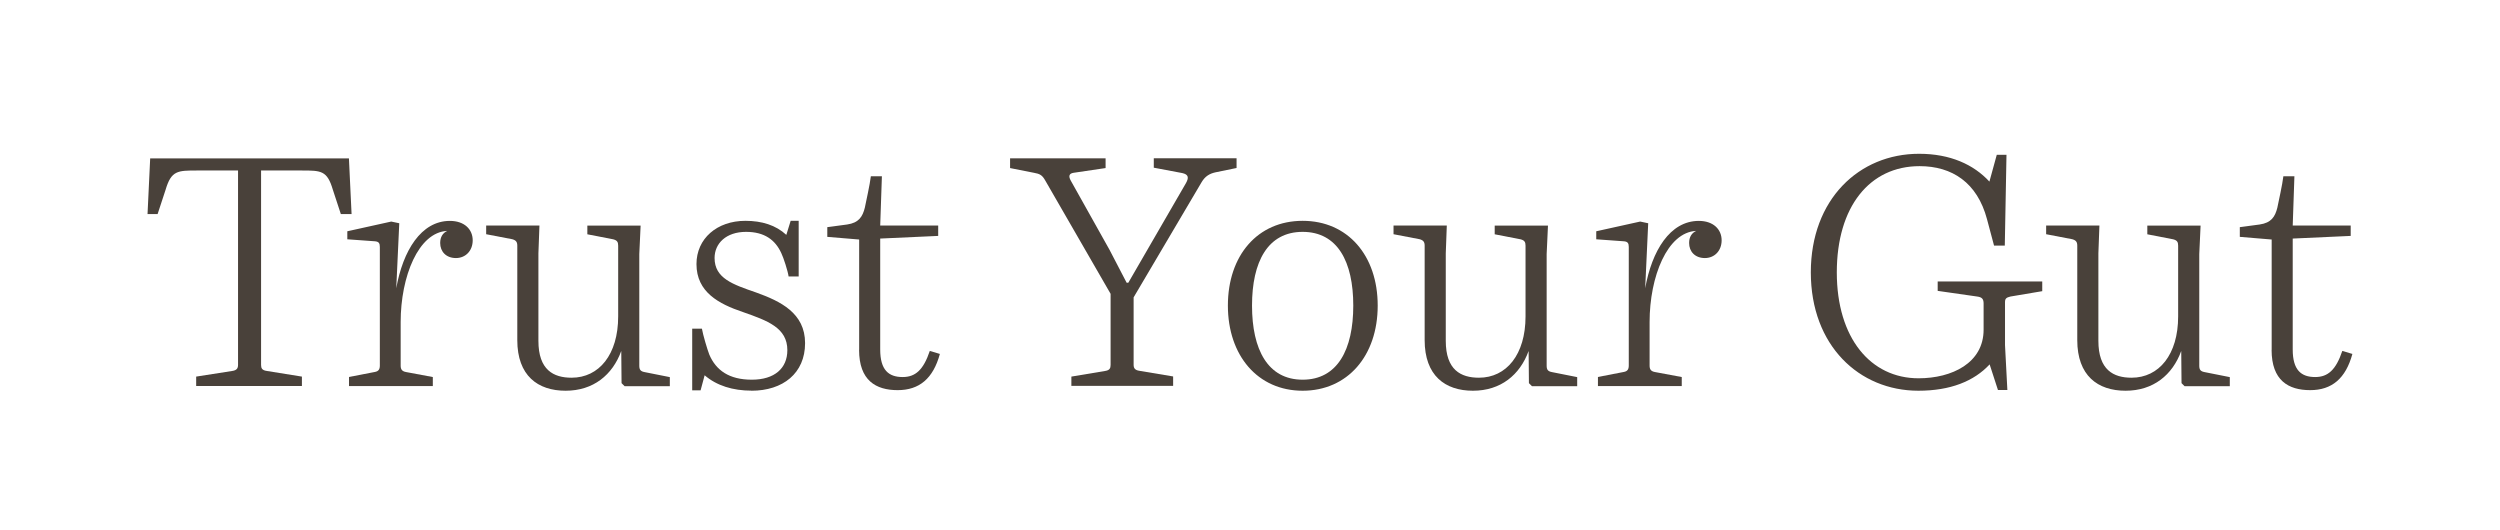
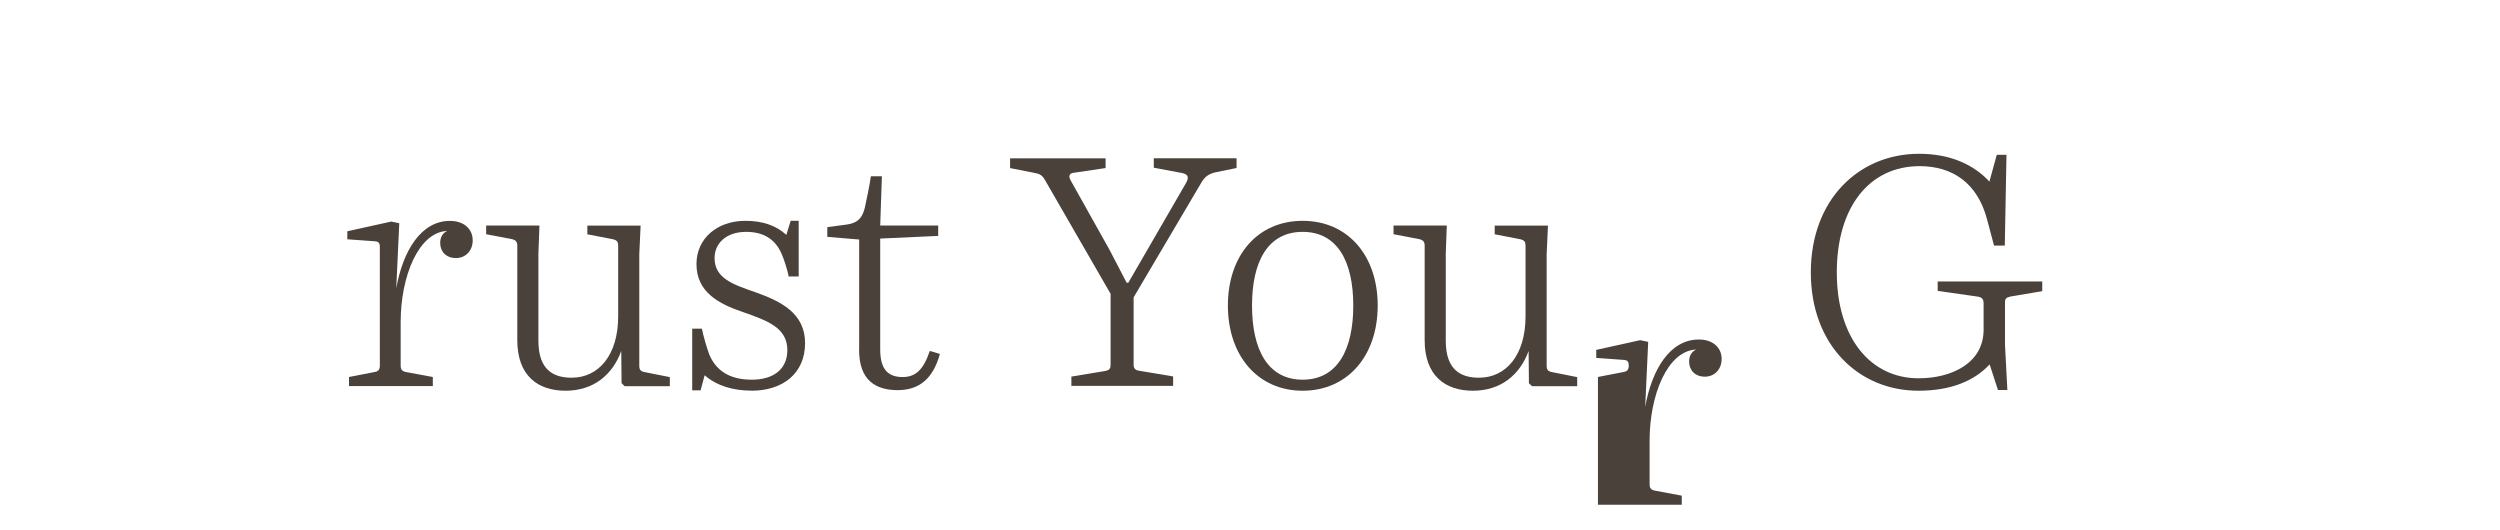
<svg xmlns="http://www.w3.org/2000/svg" viewBox="0 0 339.75 71.99" id="Specifications">
  <defs>
    <style>
      .cls-1 {
        fill: #49413a;
        stroke-width: 0px;
      }
    </style>
  </defs>
-   <path d="M41.05,52.46h-14.39v-1.28l4.92-.77c.59-.09.77-.36.77-.82v-26.42h-5.56c-2.64,0-3.51,0-4.28,2.6l-1.09,3.32h-1.37l.36-7.56h27.01l.36,7.56h-1.46l-1.09-3.32c-.77-2.6-1.59-2.6-4.24-2.6h-5.51v26.42c0,.46.14.73.77.82l4.78.77v1.28Z" class="cls-1" />
  <path d="M47.43,52.46v-1.23l3.51-.68c.5-.09.68-.36.68-.87v-16.12c0-.5-.14-.73-.68-.77l-3.74-.27v-1.09l5.97-1.32,1.09.23-.41,8.84c.91-5.1,3.37-9.16,7.29-9.16,1.96,0,3.1,1.14,3.1,2.64,0,1.41-.96,2.41-2.28,2.41s-2.14-.87-2.14-2.05c0-.82.37-1.37.96-1.64-3.92.18-6.33,6.2-6.33,12.39v5.92c0,.5.18.77.73.87l3.64.68v1.23h-11.39Z" class="cls-1" />
  <path d="M84.42,47.72c-1.18,3.23-3.78,5.38-7.56,5.38s-6.56-2.05-6.56-6.88v-12.84c0-.5-.18-.73-.68-.87l-3.55-.68v-1.18h7.24l-.14,3.78v11.89c0,3.96,2.05,5.01,4.51,5.01,3.73,0,6.33-3.14,6.33-8.33v-9.61c0-.5-.14-.73-.68-.87l-3.51-.68v-1.18h7.24l-.18,3.87v15.17c0,.55.18.77.73.87l3.42.68v1.23h-6.15l-.41-.41-.04-4.33Z" class="cls-1" />
  <path d="M102.14,53.09c-2.55,0-4.74-.68-6.38-2.09l-.55,2.05h-1.14v-8.38h1.32c.14.82.73,2.82,1,3.51.91,2.14,2.69,3.42,5.78,3.42s4.83-1.55,4.83-4.01c0-3.05-2.69-4.01-6.06-5.19-3.23-1.09-6.29-2.69-6.29-6.51,0-3.46,2.78-5.88,6.65-5.88,2.23,0,4.14.59,5.56,1.91l.59-1.91h1.09v7.56h-1.37c-.09-.68-.68-2.55-1-3.19-.82-1.78-2.28-2.87-4.78-2.87-2.73,0-4.28,1.59-4.28,3.55,0,2.78,2.5,3.6,5.65,4.69,3.28,1.18,6.65,2.78,6.65,6.88s-3.01,6.47-7.29,6.47Z" class="cls-1" />
  <path d="M116.76,47.54v-14.99l-4.33-.36v-1.32l2.69-.36c1.59-.23,2.1-1.05,2.41-2.28.18-.91.68-3.1.82-4.28h1.5l-.23,6.7h7.88v1.41l-7.88.36v15.08c0,2.78,1.14,3.74,3.05,3.74,1.73,0,2.82-.96,3.69-3.55l1.37.41c-.91,3.33-2.78,4.92-5.74,4.92s-5.24-1.32-5.24-5.47Z" class="cls-1" />
  <path d="M145.6,52.46v-1.28l4.6-.77c.59-.09.73-.36.73-.82v-9.66l-8.88-15.4c-.41-.73-.73-.91-1.55-1.05l-3.23-.64v-1.32h12.98v1.32l-4.33.64c-.64.09-.73.46-.41,1.05l5.28,9.43,2.32,4.46h.23l7.83-13.53c.41-.73.37-1.18-.5-1.37l-3.87-.73v-1.28h11.25v1.32l-2.87.59c-.82.18-1.41.55-1.87,1.32l-9.25,15.67v9.16c0,.46.18.73.77.82l4.6.77v1.28h-13.85Z" class="cls-1" />
  <path d="M166.87,41.53c0-6.83,4.05-11.52,10.16-11.52s10.2,4.69,10.2,11.52-4.1,11.57-10.2,11.57-10.16-4.78-10.16-11.57ZM183.91,41.53c0-5.97-2.14-10.02-6.88-10.02s-6.88,4.05-6.88,10.02,2.14,10.07,6.88,10.07,6.88-4.1,6.88-10.07Z" class="cls-1" />
  <path d="M207.73,47.72c-1.18,3.23-3.78,5.38-7.56,5.38s-6.56-2.05-6.56-6.88v-12.84c0-.5-.18-.73-.68-.87l-3.55-.68v-1.18h7.24l-.14,3.78v11.89c0,3.96,2.05,5.01,4.51,5.01,3.73,0,6.33-3.14,6.33-8.33v-9.61c0-.5-.14-.73-.68-.87l-3.51-.68v-1.18h7.24l-.18,3.87v15.17c0,.55.18.77.73.87l3.42.68v1.23h-6.15l-.41-.41-.04-4.33Z" class="cls-1" />
-   <path d="M217.16,52.46v-1.23l3.51-.68c.5-.09.68-.36.68-.87v-16.12c0-.5-.14-.73-.68-.77l-3.74-.27v-1.09l5.97-1.32,1.09.23-.41,8.84c.91-5.1,3.37-9.16,7.29-9.16,1.96,0,3.1,1.14,3.1,2.64,0,1.41-.96,2.41-2.28,2.41s-2.14-.87-2.14-2.05c0-.82.37-1.37.96-1.64-3.92.18-6.33,6.2-6.33,12.39v5.92c0,.5.18.77.73.87l3.64.68v1.23h-11.39Z" class="cls-1" />
+   <path d="M217.16,52.46v-1.23l3.51-.68c.5-.09.68-.36.68-.87c0-.5-.14-.73-.68-.77l-3.74-.27v-1.09l5.97-1.32,1.09.23-.41,8.84c.91-5.1,3.37-9.16,7.29-9.16,1.96,0,3.1,1.14,3.1,2.64,0,1.41-.96,2.41-2.28,2.41s-2.14-.87-2.14-2.05c0-.82.37-1.37.96-1.64-3.92.18-6.33,6.2-6.33,12.39v5.92c0,.5.18.77.73.87l3.64.68v1.23h-11.39Z" class="cls-1" />
  <path d="M270.41,49.5c-2.14,2.32-5.38,3.6-9.7,3.6-8.06,0-14.62-6.15-14.62-16.08s6.56-16.12,14.71-16.12c4.24,0,7.42,1.46,9.56,3.78l1-3.64h1.32l-.23,12.34h-1.46l-.96-3.6c-1.32-4.96-4.74-7.2-9.16-7.2-6.79,0-11.25,5.51-11.25,14.44s4.6,14.39,11.11,14.39c4.55,0,8.84-2.09,8.84-6.6v-3.55c0-.59-.18-.87-.87-.96l-5.37-.77v-1.28h14.21v1.32l-4.33.73c-.55.14-.73.27-.73.77v5.83l.32,6.1h-1.28l-1.14-3.51Z" class="cls-1" />
-   <path d="M296.42,47.72c-1.18,3.23-3.78,5.38-7.56,5.38s-6.56-2.05-6.56-6.88v-12.84c0-.5-.18-.73-.68-.87l-3.55-.68v-1.18h7.24l-.14,3.78v11.89c0,3.96,2.05,5.01,4.51,5.01,3.73,0,6.33-3.14,6.33-8.33v-9.61c0-.5-.14-.73-.68-.87l-3.51-.68v-1.18h7.24l-.18,3.87v15.17c0,.55.18.77.73.87l3.42.68v1.23h-6.15l-.41-.41-.04-4.33Z" class="cls-1" />
-   <path d="M308.72,47.54v-14.99l-4.33-.36v-1.32l2.69-.36c1.59-.23,2.1-1.05,2.41-2.28.18-.91.68-3.1.82-4.28h1.5l-.23,6.7h7.88v1.41l-7.88.36v15.08c0,2.78,1.14,3.74,3.05,3.74,1.73,0,2.82-.96,3.69-3.55l1.37.41c-.91,3.33-2.78,4.92-5.74,4.92s-5.24-1.32-5.24-5.47Z" class="cls-1" />
</svg>